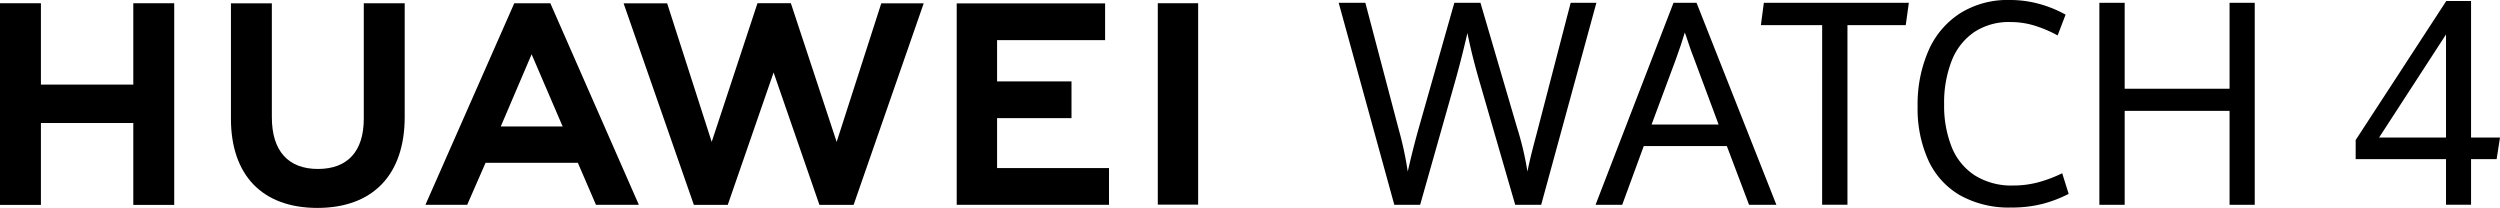
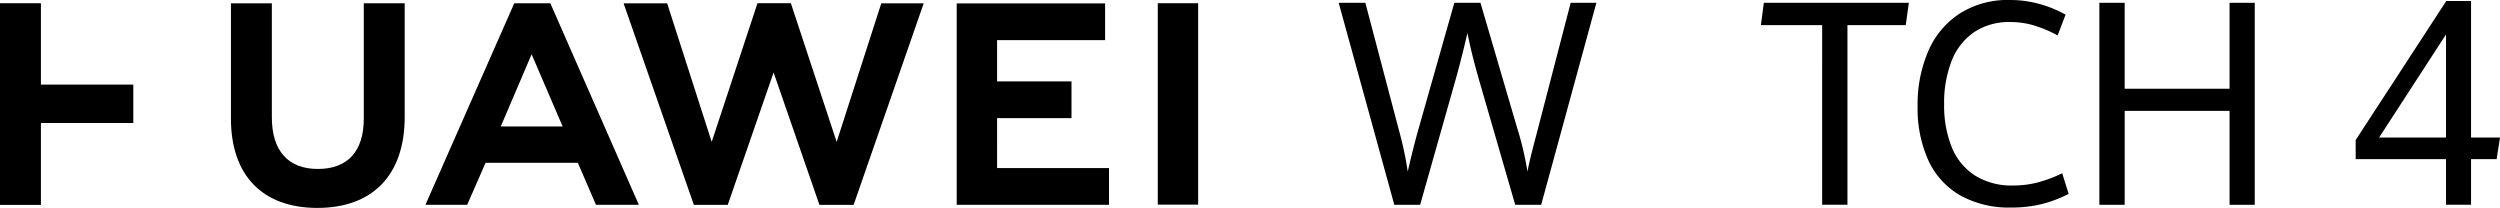
<svg xmlns="http://www.w3.org/2000/svg" width="678.916" height="56.463" viewBox="0 0 678.916 56.463">
  <g id="组_138" data-name="组 138" transform="translate(-342.272 -354.454)">
-     <path id="路径_23" data-name="路径 23" d="M1761.932,377.427h-25.089V355.334h-11.112V410.1h11.112v-22.24h25.089V410.1h11.111V355.334h-11.111Z" transform="translate(-1383.46)" />
+     <path id="路径_23" data-name="路径 23" d="M1761.932,377.427h-25.089V355.334h-11.112V410.1h11.112v-22.24h25.089V410.1h11.111h-11.111Z" transform="translate(-1383.46)" />
    <path id="路径_24" data-name="路径 24" d="M1824.525,386.678c0,8.9-4.421,13.659-12.447,13.659-8.075,0-12.521-4.888-12.521-14.037V355.367h-11.111v31.311c0,15.4,8.559,24.239,23.483,24.239,15.066,0,23.706-9,23.706-24.692V355.334h-11.11Z" transform="translate(-1383.46)" />
    <path id="路径_25" data-name="路径 25" d="M1952.94,392.99l-12.435-37.664h-9.067l-12.432,37.664-12.1-37.632h-11.827l19.083,54.739h9.2l12.452-35.959,12.449,35.959h9.279l19.037-54.739h-11.522Z" transform="translate(-1383.46)" />
    <path id="路径_26" data-name="路径 26" d="M1996.506,386.53h20.211v-9.975h-20.211V365.346h29.336v-9.975h-40.3v54.691H2026.9v-9.974h-30.392Z" transform="translate(-1383.46)" />
    <path id="路径_118" data-name="路径 118" d="M0,0H10.961V54.691H0Z" transform="translate(656.689 355.331)" />
    <path id="路径_27" data-name="路径 27" d="M1882.658,398.666l4.917,11.4h11.646l-24.037-54.731h-9.791l-24.126,54.731h11.341l4.988-11.4ZM1870.1,369.192l8.427,19.6h-16.8Z" transform="translate(-1383.46)" />
    <path id="路径_28" data-name="路径 28" d="M2089.273,355.211h7.239l9.068,34.395a94.735,94.735,0,0,1,2.449,11.44q1.536-6.741,3.218-12.614l9.433-33.221h7.093L2137.682,389a82.975,82.975,0,0,1,2.851,12.046q.476-2.387,1.134-5.019t1.426-5.474q.036-.152.182-.72l9-34.622h6.983l-14.99,54.851h-7.057l-9.36-32.312q-1.243-4.242-2.066-7.5t-1.553-6.819q-1.719,7.464-3.583,13.979l-9.251,32.652h-7.02Z" transform="translate(-1383.46)" />
-     <path id="路径_29" data-name="路径 29" d="M2194.682,394.114h-22.559l-5.85,15.948h-7.239l21.169-54.851h6.253l21.681,54.851h-7.422Zm-20.438-5.834h18.208l-6.545-17.575q-.915-2.236-2.194-6.175l-.439-1.25q-1.023,3.41-2.449,7.311Z" transform="translate(-1383.46)" />
    <path id="路径_30" data-name="路径 30" d="M2220.568,361.272h-16.635l.8-6.061h39.377l-.841,6.061h-15.831v48.79h-6.874Z" transform="translate(-1383.46)" />
    <path id="路径_31" data-name="路径 31" d="M2258.044,407.505a21.165,21.165,0,0,1-8.628-9.489,33.945,33.945,0,0,1-2.925-14.659,36.443,36.443,0,0,1,2.961-15.172,22.936,22.936,0,0,1,8.592-10.133,24.324,24.324,0,0,1,13.382-3.6,30.053,30.053,0,0,1,8.227,1.1,31.888,31.888,0,0,1,7.02,2.879l-2.157,5.645a33.9,33.9,0,0,0-6.4-2.709,22.519,22.519,0,0,0-6.471-.928,17.065,17.065,0,0,0-9.781,2.728,16.733,16.733,0,0,0-6.106,7.765,31.137,31.137,0,0,0-2.065,11.857,30.342,30.342,0,0,0,2.011,11.495,16.5,16.5,0,0,0,6.233,7.747,18.745,18.745,0,0,0,10.585,2.8A26.116,26.116,0,0,0,2279.1,404a36.051,36.051,0,0,0,6.655-2.5l1.755,5.6a34.225,34.225,0,0,1-7.13,2.728,33.594,33.594,0,0,1-8.482.985A27.15,27.15,0,0,1,2258.044,407.505Z" transform="translate(-1383.46)" />
    <path id="路径_32" data-name="路径 32" d="M2295.85,355.211h6.874v23.334h28.482V355.211h6.837v54.851h-6.837V384.568h-28.482v25.494h-6.874Z" transform="translate(-1383.46)" />
    <path id="路径_33" data-name="路径 33" d="M2389.987,397.675h-24.533v-5.19l24.607-37.766h6.727V391.8h7.86l-.914,5.871h-6.946v12.387h-6.8Zm0-5.871V363.81L2371.815,391.8Z" transform="translate(-1383.46)" />
  </g>
</svg>